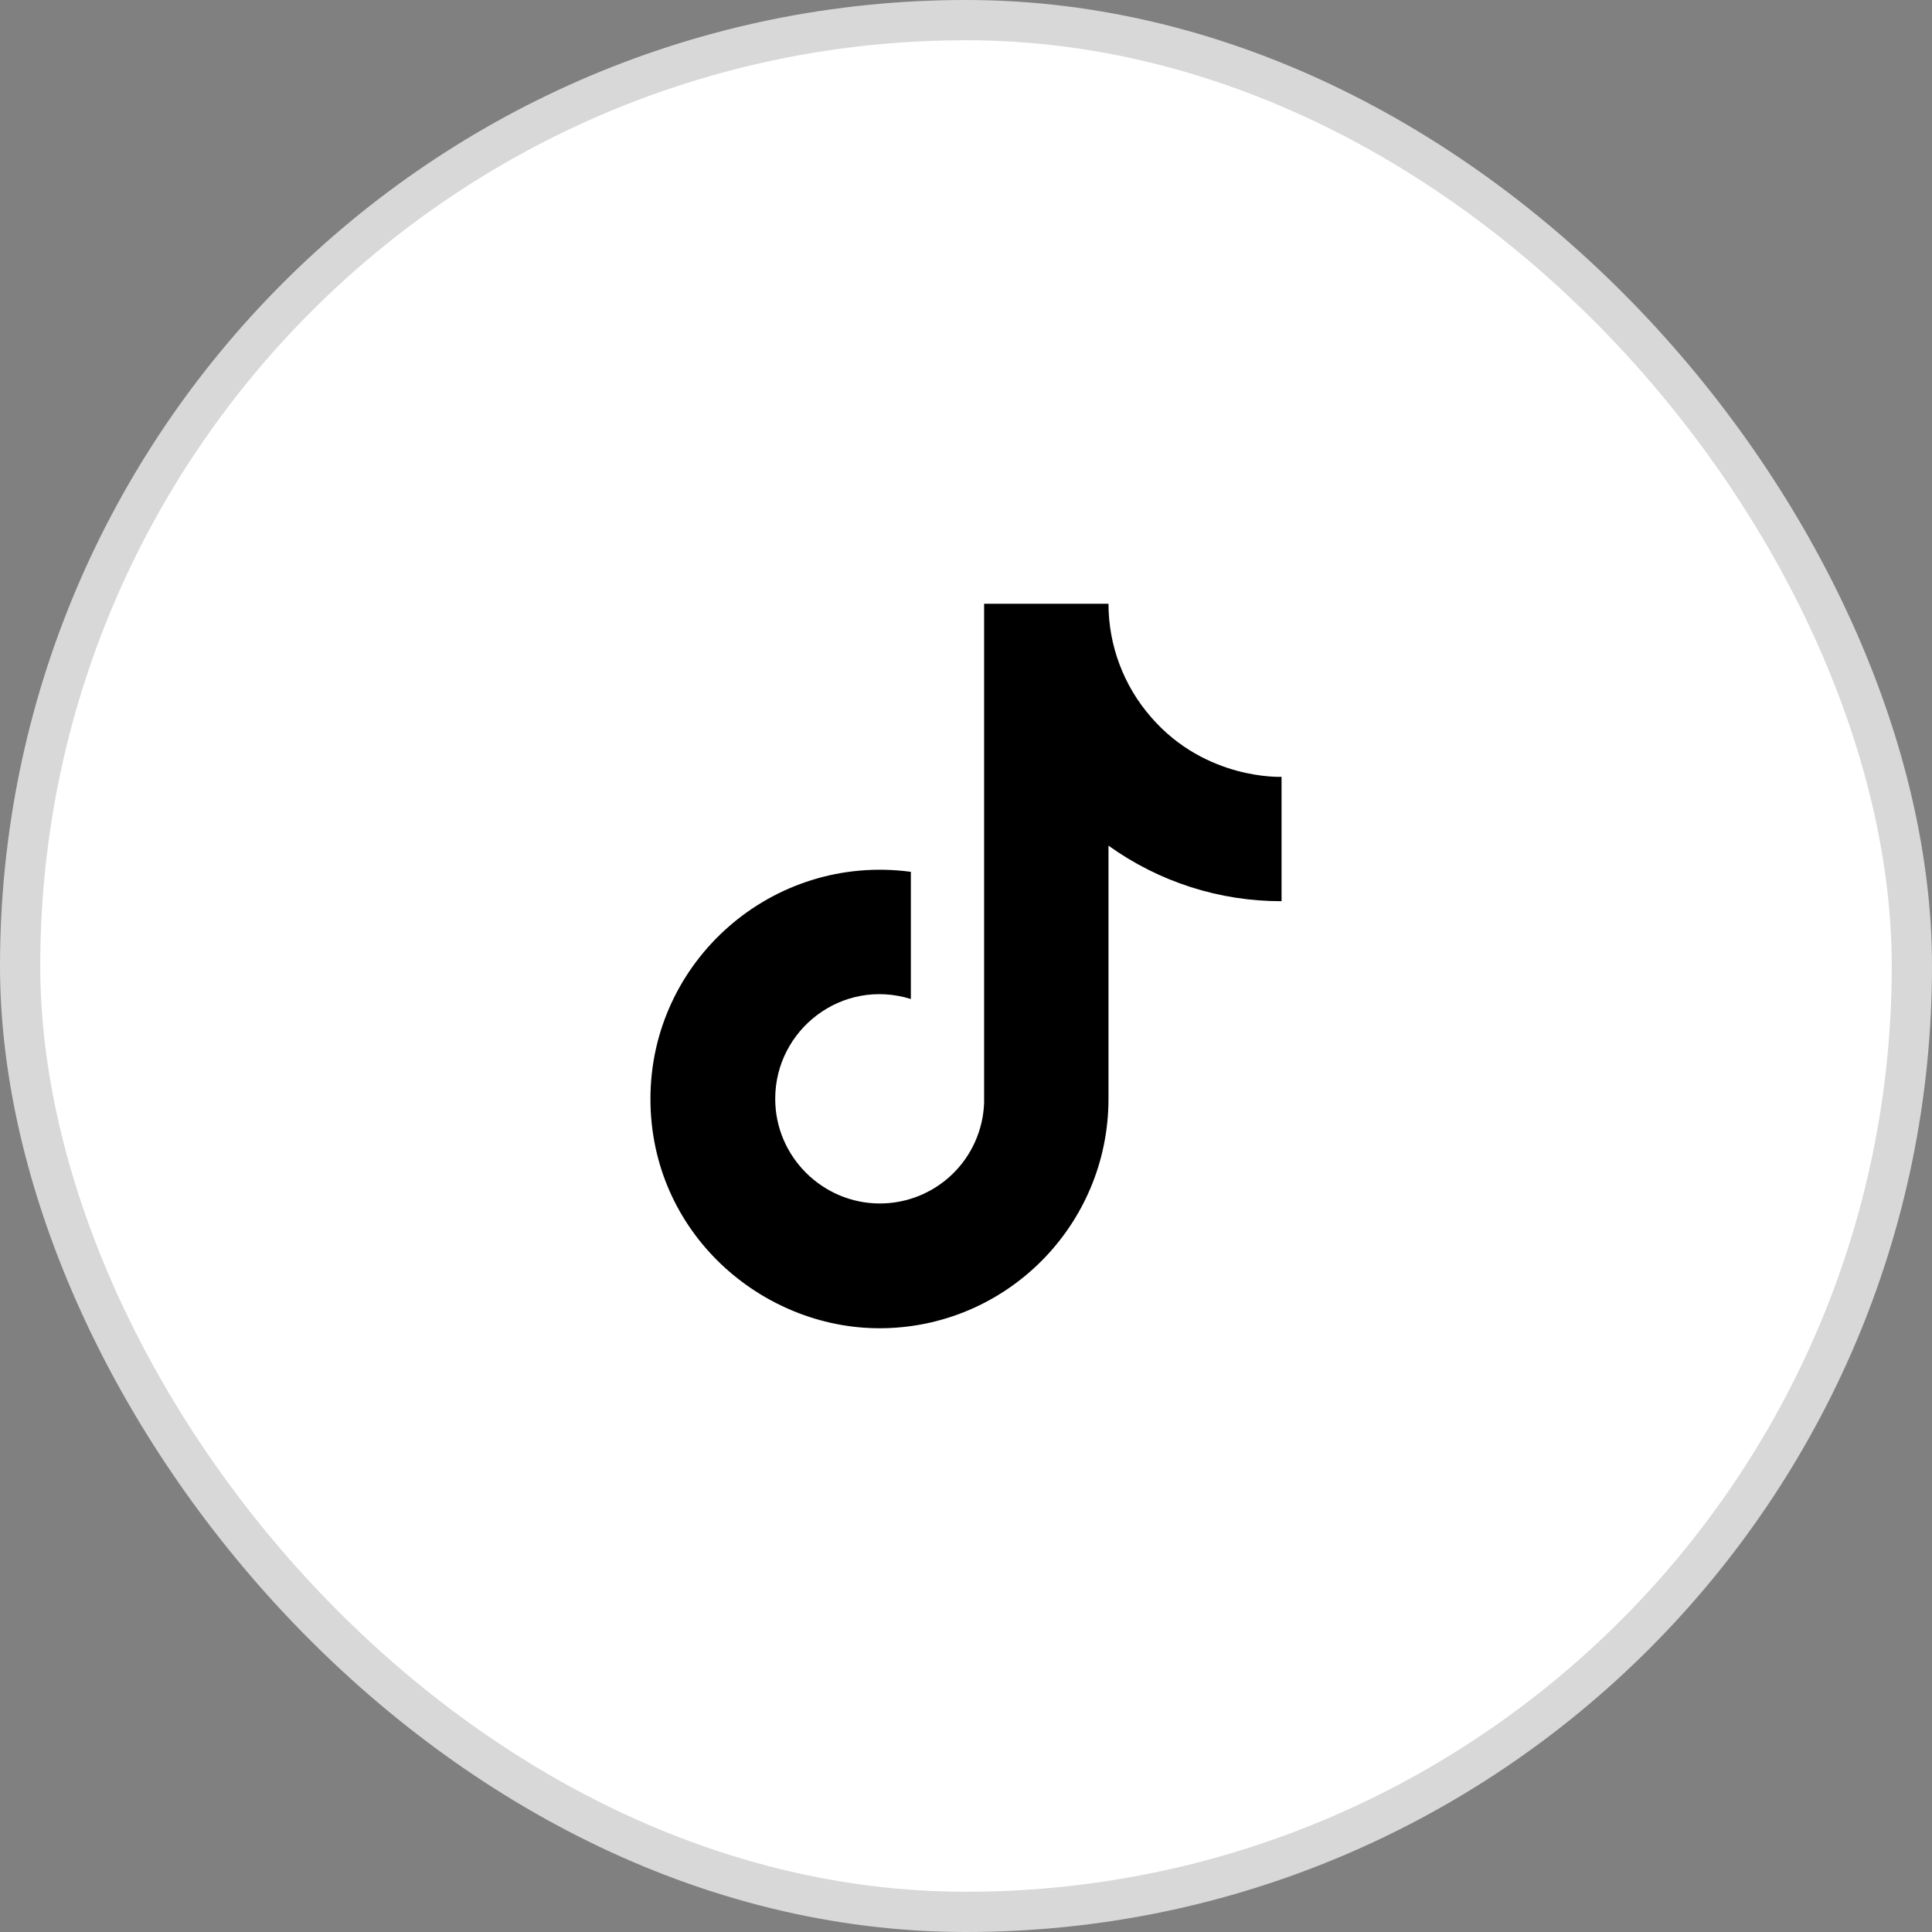
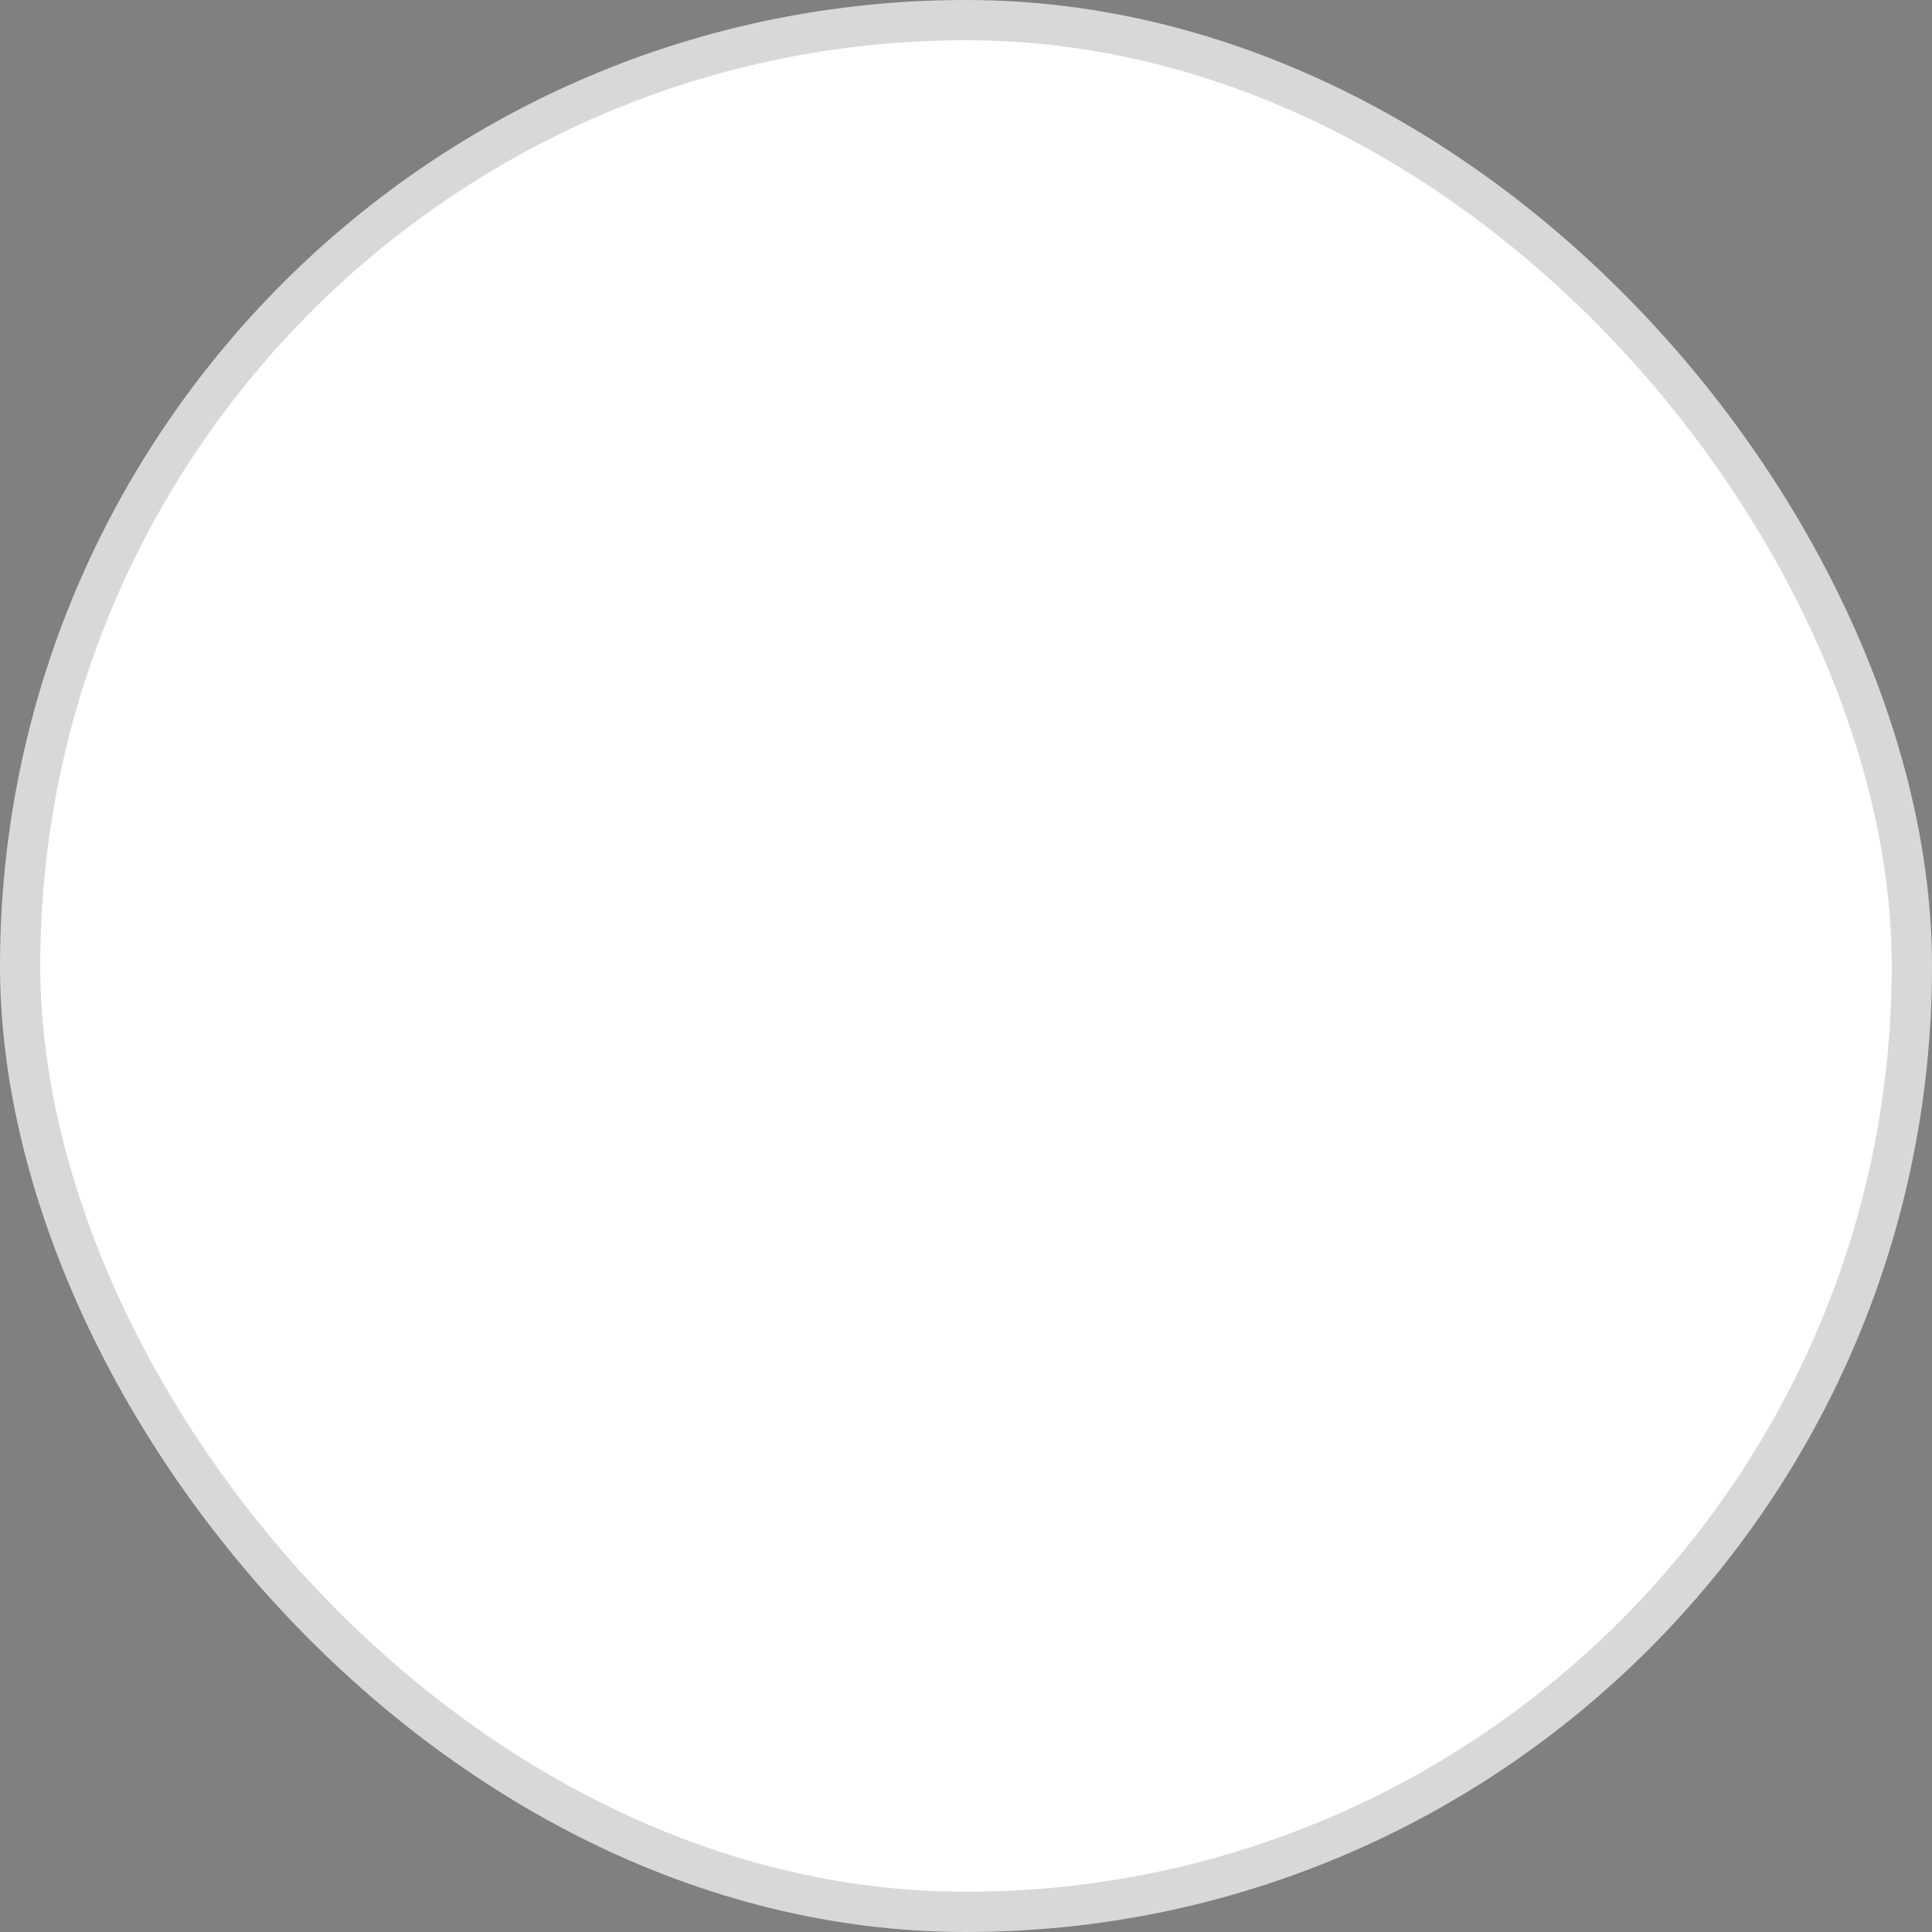
<svg xmlns="http://www.w3.org/2000/svg" fill="none" viewBox="0 0 48 48" height="48" width="48">
  <rect x="0" y="0" width="48" height="48" fill="#808080" stroke="none" />
  <rect fill="white" rx="23.5" height="47" width="47" y="0.5" x="0.5" />
  <rect stroke="#D8D8D8" rx="23.5" height="47" width="47" y="0.5" x="0.5" />
-   <path fill="black" d="M28.6 17.82C27.917 17.04 27.54 16.037 27.54 15H24.45V27.4C24.426 28.071 24.143 28.707 23.66 29.173C23.177 29.639 22.532 29.9 21.86 29.9C20.44 29.9 19.26 28.74 19.26 27.3C19.26 25.58 20.92 24.29 22.63 24.82V21.66C19.18 21.2 16.16 23.88 16.16 27.3C16.16 30.63 18.92 33 21.85 33C24.99 33 27.54 30.45 27.54 27.3V21.01C28.793 21.91 30.297 22.393 31.84 22.39V19.3C31.84 19.3 29.96 19.39 28.6 17.82Z" />
</svg>